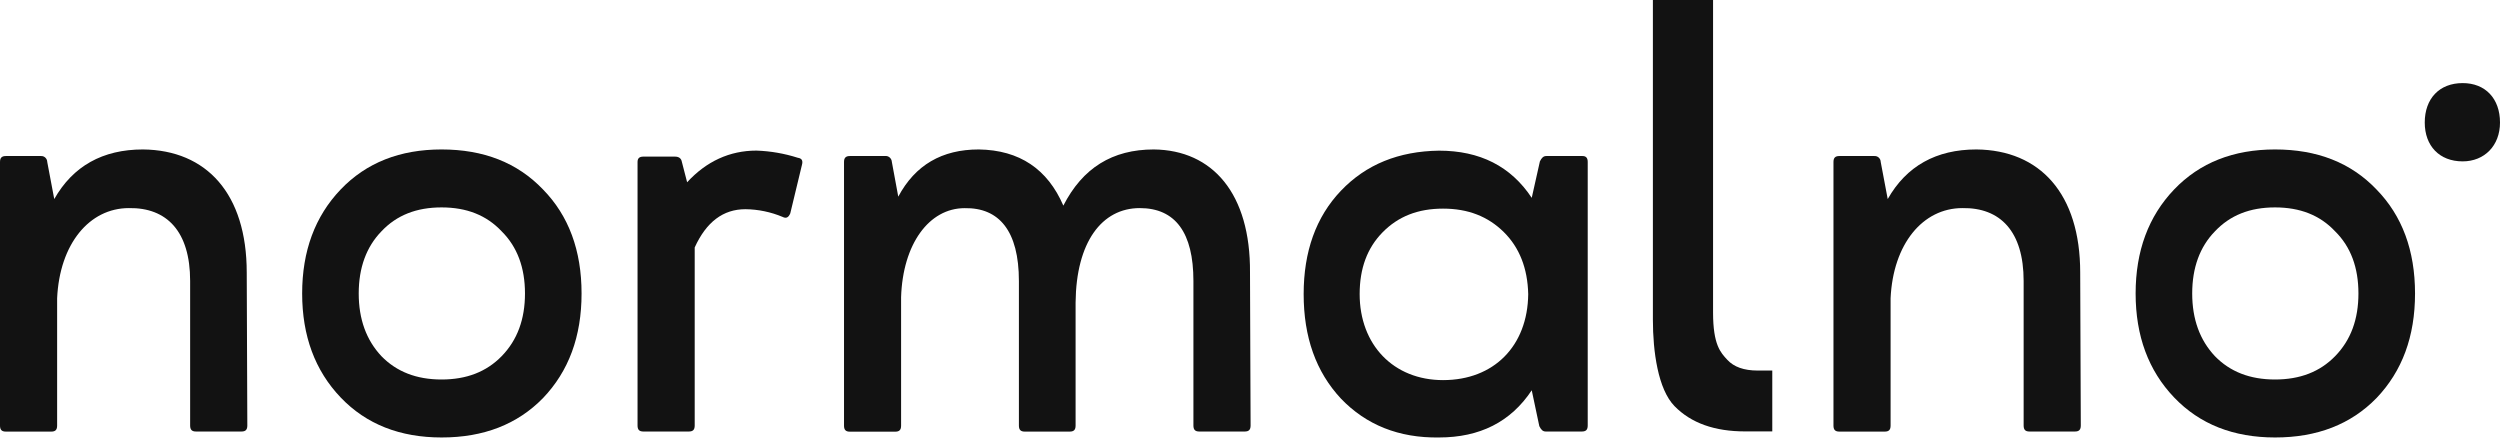
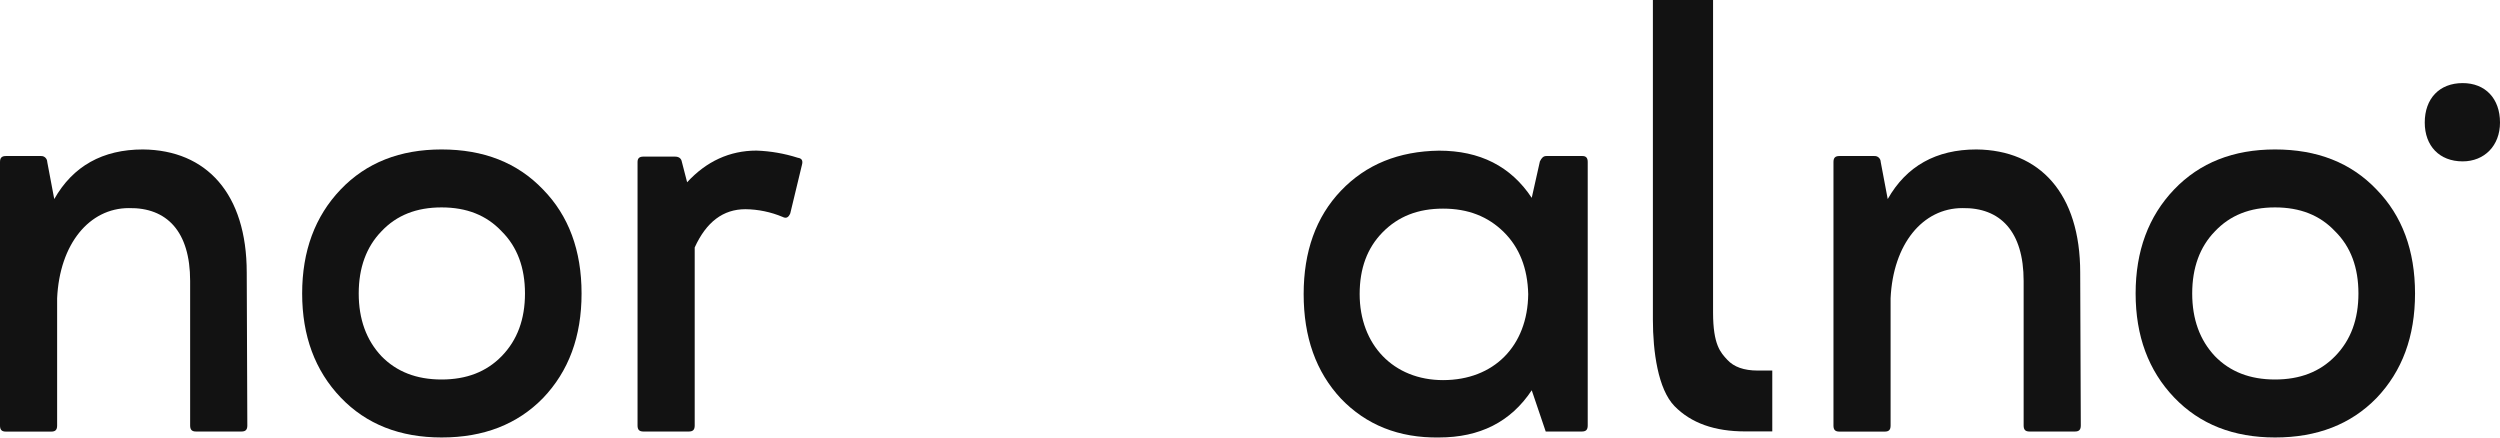
<svg xmlns="http://www.w3.org/2000/svg" width="160" height="28" viewBox="0 0 160 28" fill="none">
  <path d="M0 10.367C0 10.101 0.112 9.986 0.374 9.986H2.614C2.666 9.982 2.717 9.989 2.767 10.006C2.816 10.023 2.861 10.05 2.899 10.086C2.937 10.122 2.968 10.165 2.99 10.213C3.011 10.262 3.023 10.314 3.024 10.367L3.472 12.74C4.667 10.63 6.571 9.565 9.147 9.565C13.215 9.603 15.791 12.394 15.791 17.443L15.829 27.234C15.829 27.502 15.716 27.617 15.455 27.617H12.543C12.282 27.617 12.169 27.502 12.169 27.234V17.983C12.169 14.809 10.677 13.277 8.25 13.318C5.716 13.318 3.815 15.612 3.656 19.093V27.239C3.656 27.507 3.545 27.622 3.284 27.622H0.374C0.112 27.622 0 27.507 0 27.239V10.367Z" fill="#121212" />
  <path d="M34.755 12.128C36.398 13.809 37.22 16.027 37.22 18.782C37.22 21.541 36.398 23.753 34.755 25.475C33.113 27.158 30.948 28 28.26 27.998C25.61 27.998 23.444 27.158 21.801 25.436C20.159 23.714 19.338 21.497 19.338 18.782C19.338 16.067 20.159 13.848 21.801 12.128C23.444 10.408 25.603 9.565 28.26 9.565C30.947 9.565 33.109 10.406 34.755 12.128ZM22.958 18.782C22.958 20.427 23.443 21.765 24.413 22.797C25.385 23.792 26.654 24.288 28.26 24.288C29.866 24.288 31.134 23.792 32.105 22.797C33.112 21.765 33.599 20.426 33.599 18.782C33.599 17.138 33.109 15.799 32.105 14.804C31.134 13.772 29.865 13.274 28.26 13.274C26.655 13.274 25.385 13.772 24.413 14.804C23.446 15.799 22.958 17.138 22.958 18.782Z" fill="#121212" />
  <path d="M47.709 13.389C46.283 13.389 45.207 14.2 44.461 15.836V27.234C44.461 27.502 44.349 27.617 44.087 27.617H41.175C40.914 27.617 40.803 27.502 40.803 27.234V10.367C40.803 10.138 40.914 10.023 41.175 10.023H43.192C43.453 10.023 43.602 10.138 43.641 10.367L43.976 11.665C45.207 10.326 46.701 9.638 48.412 9.638C49.312 9.669 50.203 9.823 51.062 10.098C51.324 10.135 51.398 10.288 51.324 10.555L50.578 13.653C50.465 13.921 50.316 13.998 50.091 13.884C49.335 13.566 48.526 13.398 47.709 13.389Z" fill="#121212" />
-   <path d="M56.63 9.986C56.685 9.978 56.74 9.982 56.793 9.997C56.846 10.013 56.895 10.039 56.937 10.075C56.979 10.111 57.013 10.155 57.038 10.206C57.062 10.256 57.076 10.311 57.079 10.367L57.489 12.586C58.571 10.559 60.288 9.565 62.641 9.565C65.255 9.603 67.046 10.826 68.054 13.16C69.286 10.75 71.19 9.565 73.841 9.565C77.611 9.603 80.038 12.394 80 17.443L80.038 27.234C80.038 27.502 79.925 27.617 79.664 27.617H76.752C76.491 27.617 76.379 27.502 76.379 27.234V17.983C76.379 14.885 75.222 13.318 72.944 13.318C70.517 13.318 68.874 15.497 68.838 19.36V27.239C68.838 27.507 68.725 27.622 68.464 27.622H65.584C65.323 27.622 65.21 27.507 65.21 27.239V17.988C65.21 14.777 63.943 13.282 61.738 13.322C59.461 13.322 57.777 15.617 57.67 19.02V27.244C57.67 27.512 57.557 27.627 57.296 27.627H54.391C54.129 27.627 54.017 27.512 54.017 27.244V10.367C54.017 10.101 54.129 9.986 54.391 9.986H56.63Z" fill="#121212" />
-   <path d="M98.553 10.33C98.664 10.101 98.777 9.986 98.964 9.986H101.278C101.502 9.986 101.614 10.101 101.614 10.367V27.234C101.614 27.502 101.502 27.617 101.24 27.617H98.926C98.74 27.617 98.628 27.502 98.516 27.273L98.031 24.978C96.686 27.005 94.704 27.998 92.095 27.998C89.519 28.037 87.428 27.187 85.823 25.514C84.217 23.792 83.434 21.573 83.434 18.821C83.434 16.104 84.217 13.887 85.823 12.204C87.43 10.521 89.519 9.679 92.095 9.642C94.707 9.642 96.689 10.635 98.031 12.662L98.553 10.33ZM97.806 18.826C97.769 17.18 97.247 15.841 96.239 14.848C95.231 13.855 93.961 13.352 92.356 13.352C90.751 13.352 89.481 13.848 88.474 14.88C87.502 15.875 87.018 17.175 87.018 18.821C87.018 22.067 89.183 24.327 92.356 24.327C95.604 24.327 97.769 22.148 97.806 18.826Z" fill="#121212" />
+   <path d="M98.553 10.33C98.664 10.101 98.777 9.986 98.964 9.986H101.278C101.502 9.986 101.614 10.101 101.614 10.367V27.234C101.614 27.502 101.502 27.617 101.24 27.617H98.926L98.031 24.978C96.686 27.005 94.704 27.998 92.095 27.998C89.519 28.037 87.428 27.187 85.823 25.514C84.217 23.792 83.434 21.573 83.434 18.821C83.434 16.104 84.217 13.887 85.823 12.204C87.43 10.521 89.519 9.679 92.095 9.642C94.707 9.642 96.689 10.635 98.031 12.662L98.553 10.33ZM97.806 18.826C97.769 17.18 97.247 15.841 96.239 14.848C95.231 13.855 93.961 13.352 92.356 13.352C90.751 13.352 89.481 13.848 88.474 14.88C87.502 15.875 87.018 17.175 87.018 18.821C87.018 22.067 89.183 24.327 92.356 24.327C95.604 24.327 97.769 22.148 97.806 18.826Z" fill="#121212" />
  <path d="M117.342 10.367C117.342 10.101 117.454 9.986 117.716 9.986H119.956C120.007 9.982 120.059 9.989 120.108 10.006C120.157 10.023 120.202 10.05 120.241 10.086C120.279 10.122 120.31 10.165 120.332 10.213C120.353 10.262 120.365 10.314 120.366 10.367L120.814 12.74C122.009 10.63 123.913 9.565 126.489 9.565C130.557 9.603 133.133 12.394 133.133 17.443L133.171 27.234C133.171 27.502 133.058 27.617 132.797 27.617H129.885C129.624 27.617 129.513 27.502 129.513 27.234V17.983C129.513 14.809 128.019 13.277 125.592 13.318C123.057 13.318 121.156 15.612 120.998 19.093V27.239C120.998 27.507 120.887 27.622 120.626 27.622H117.716C117.454 27.622 117.342 27.507 117.342 27.239V10.367Z" fill="#121212" />
  <path d="M152.097 12.128C153.739 13.809 154.561 16.027 154.562 18.782C154.562 21.541 153.739 23.753 152.097 25.475C150.456 27.158 148.291 28 145.602 27.998C142.951 27.998 140.786 27.158 139.143 25.436C137.5 23.714 136.68 21.497 136.68 18.782C136.68 16.067 137.5 13.848 139.143 12.128C140.786 10.408 142.945 9.565 145.602 9.565C148.29 9.565 150.456 10.406 152.097 12.128ZM140.301 18.782C140.301 20.427 140.786 21.765 141.757 22.797C142.726 23.792 143.997 24.288 145.602 24.288C147.206 24.288 148.477 23.792 149.446 22.797C150.456 21.765 150.94 20.426 150.94 18.782C150.94 17.138 150.456 15.799 149.446 14.804C148.477 13.772 147.206 13.274 145.602 13.274C143.997 13.274 142.733 13.772 141.757 14.804C140.786 15.799 140.301 17.138 140.301 18.782Z" fill="#121212" />
  <path d="M157.611 5.318C159.067 5.318 160 6.313 160 7.842C160 9.333 158.992 10.328 157.611 10.328C156.117 10.328 155.184 9.333 155.184 7.842C155.184 6.313 156.117 5.318 157.611 5.318Z" fill="#121212" />
  <path d="M107.168 25.991C106.112 24.908 105.785 22.5 105.785 20.46V0H109.636V20.002C109.636 22.083 110.124 22.568 110.547 23.027C110.97 23.487 111.617 23.715 112.49 23.715H113.426V27.61H111.705C109.738 27.615 108.226 27.075 107.168 25.991Z" fill="#121212" />
</svg>